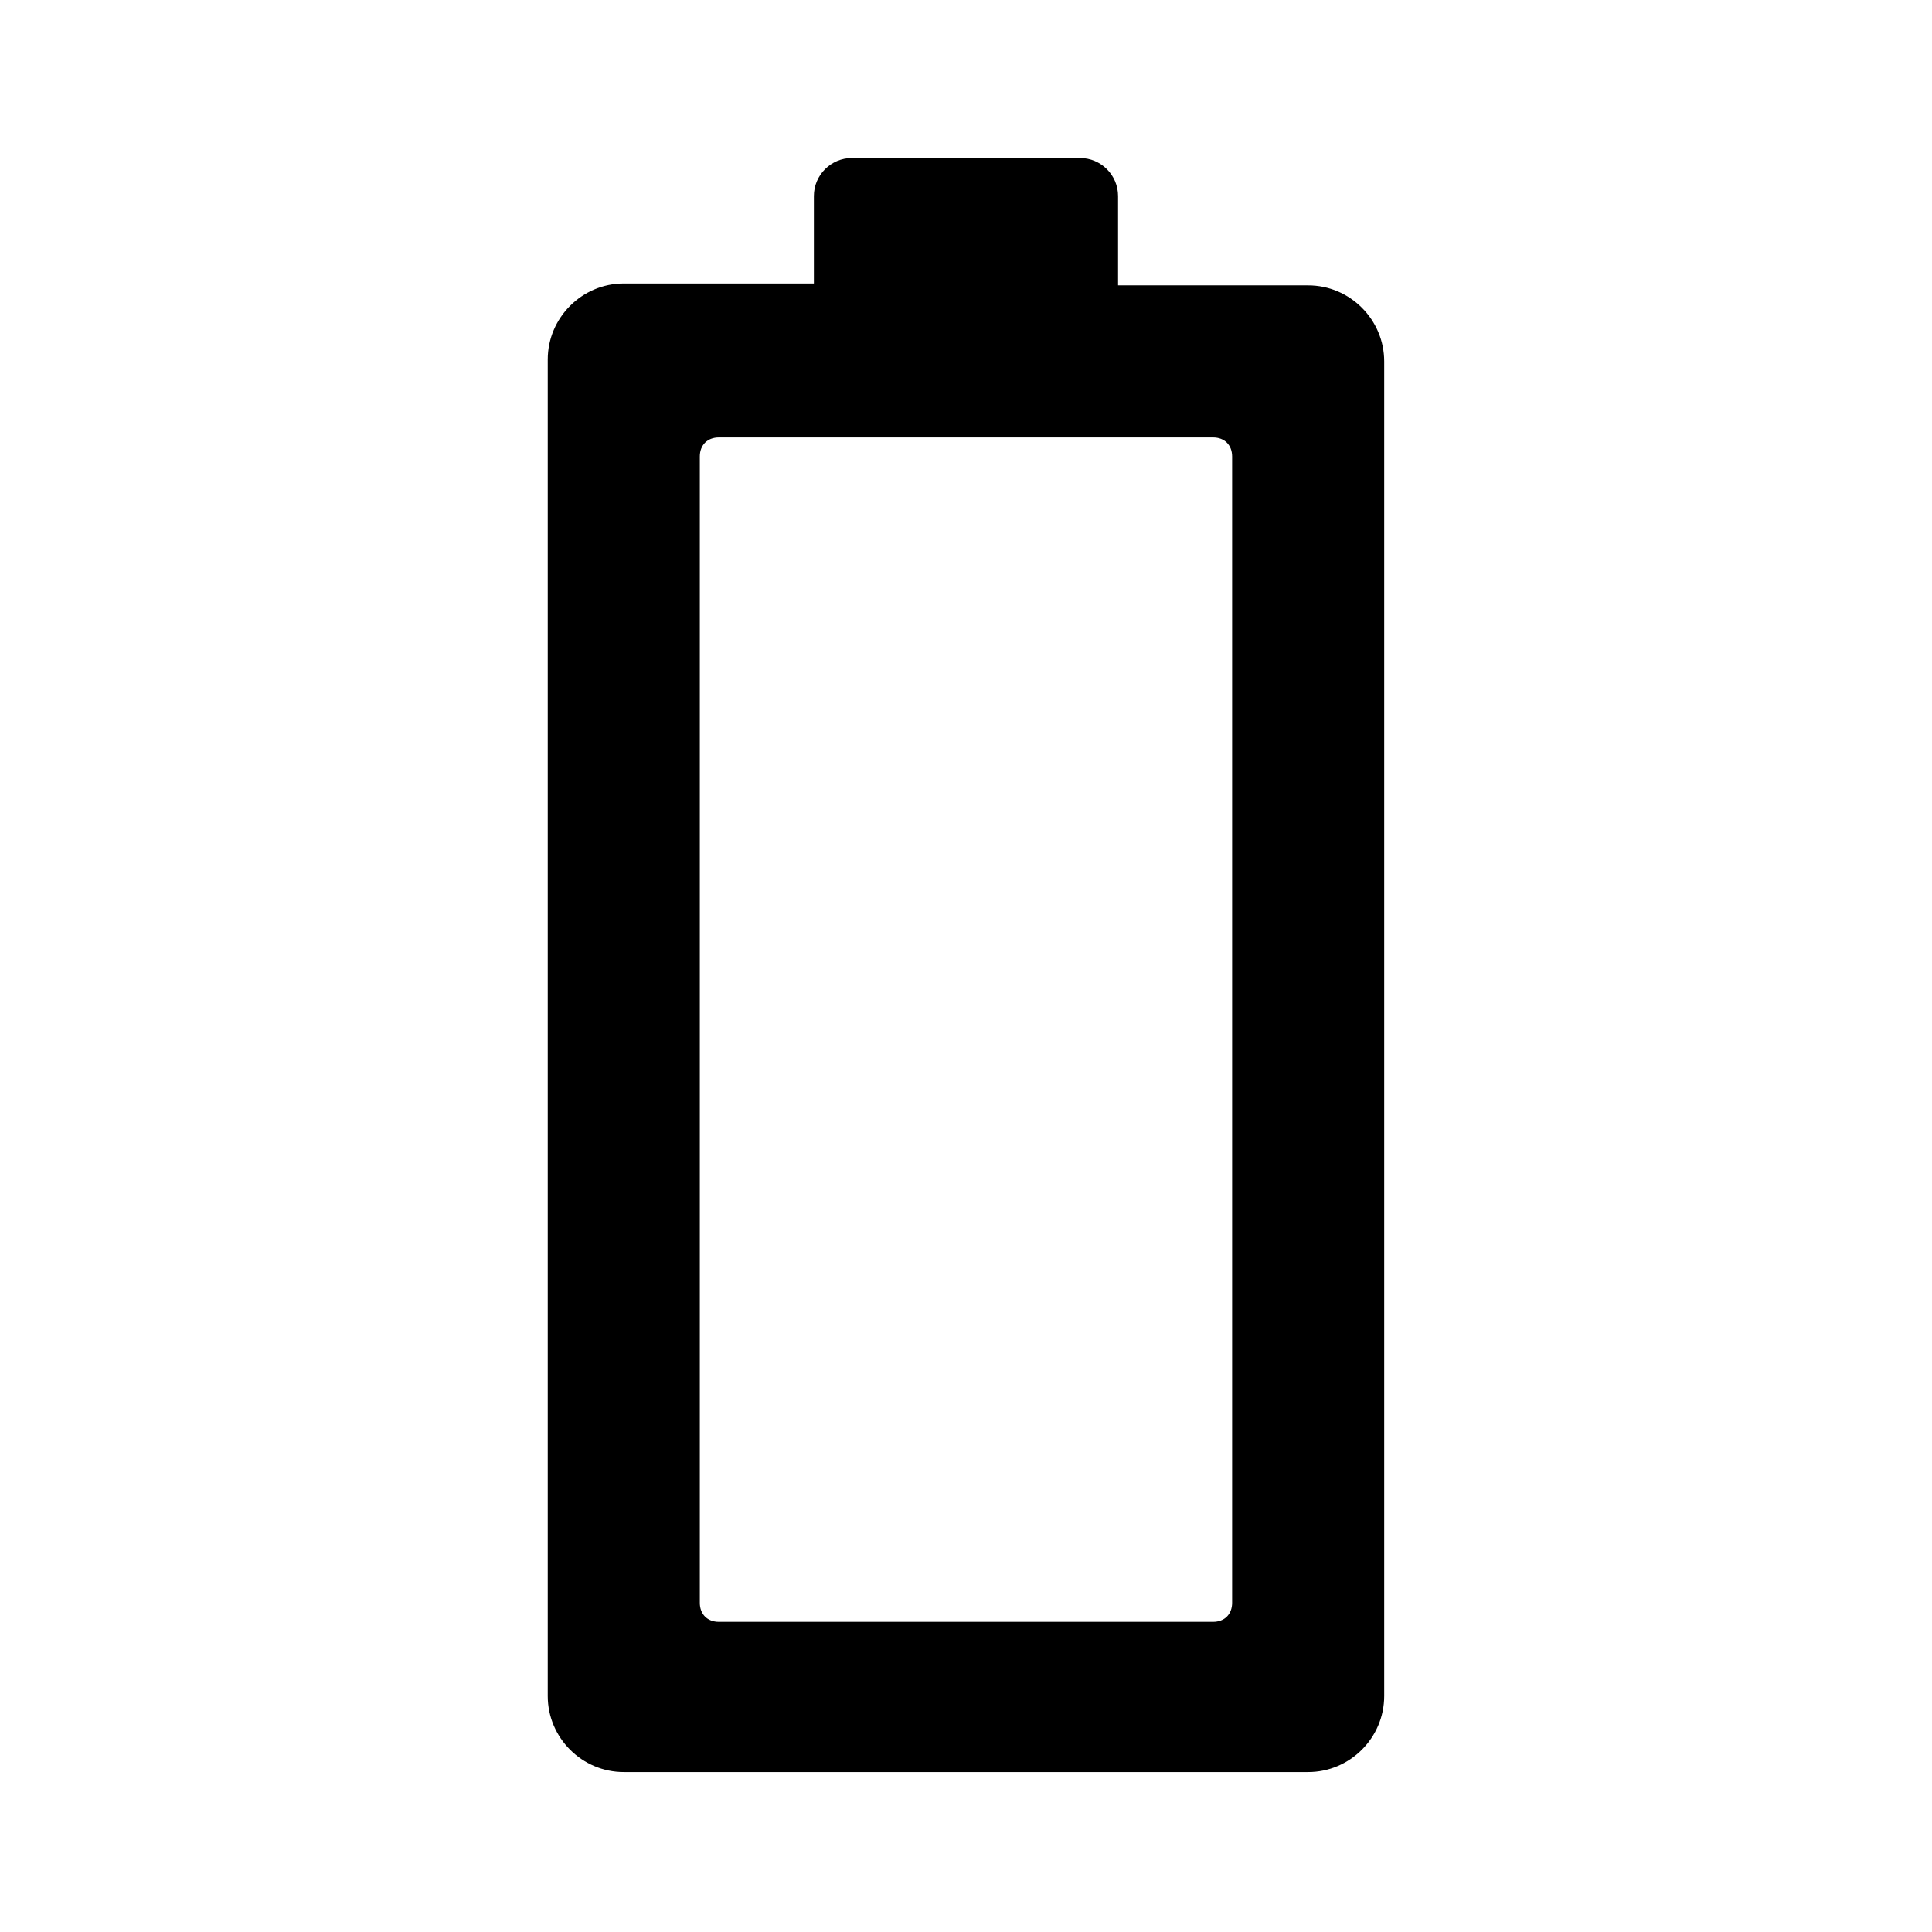
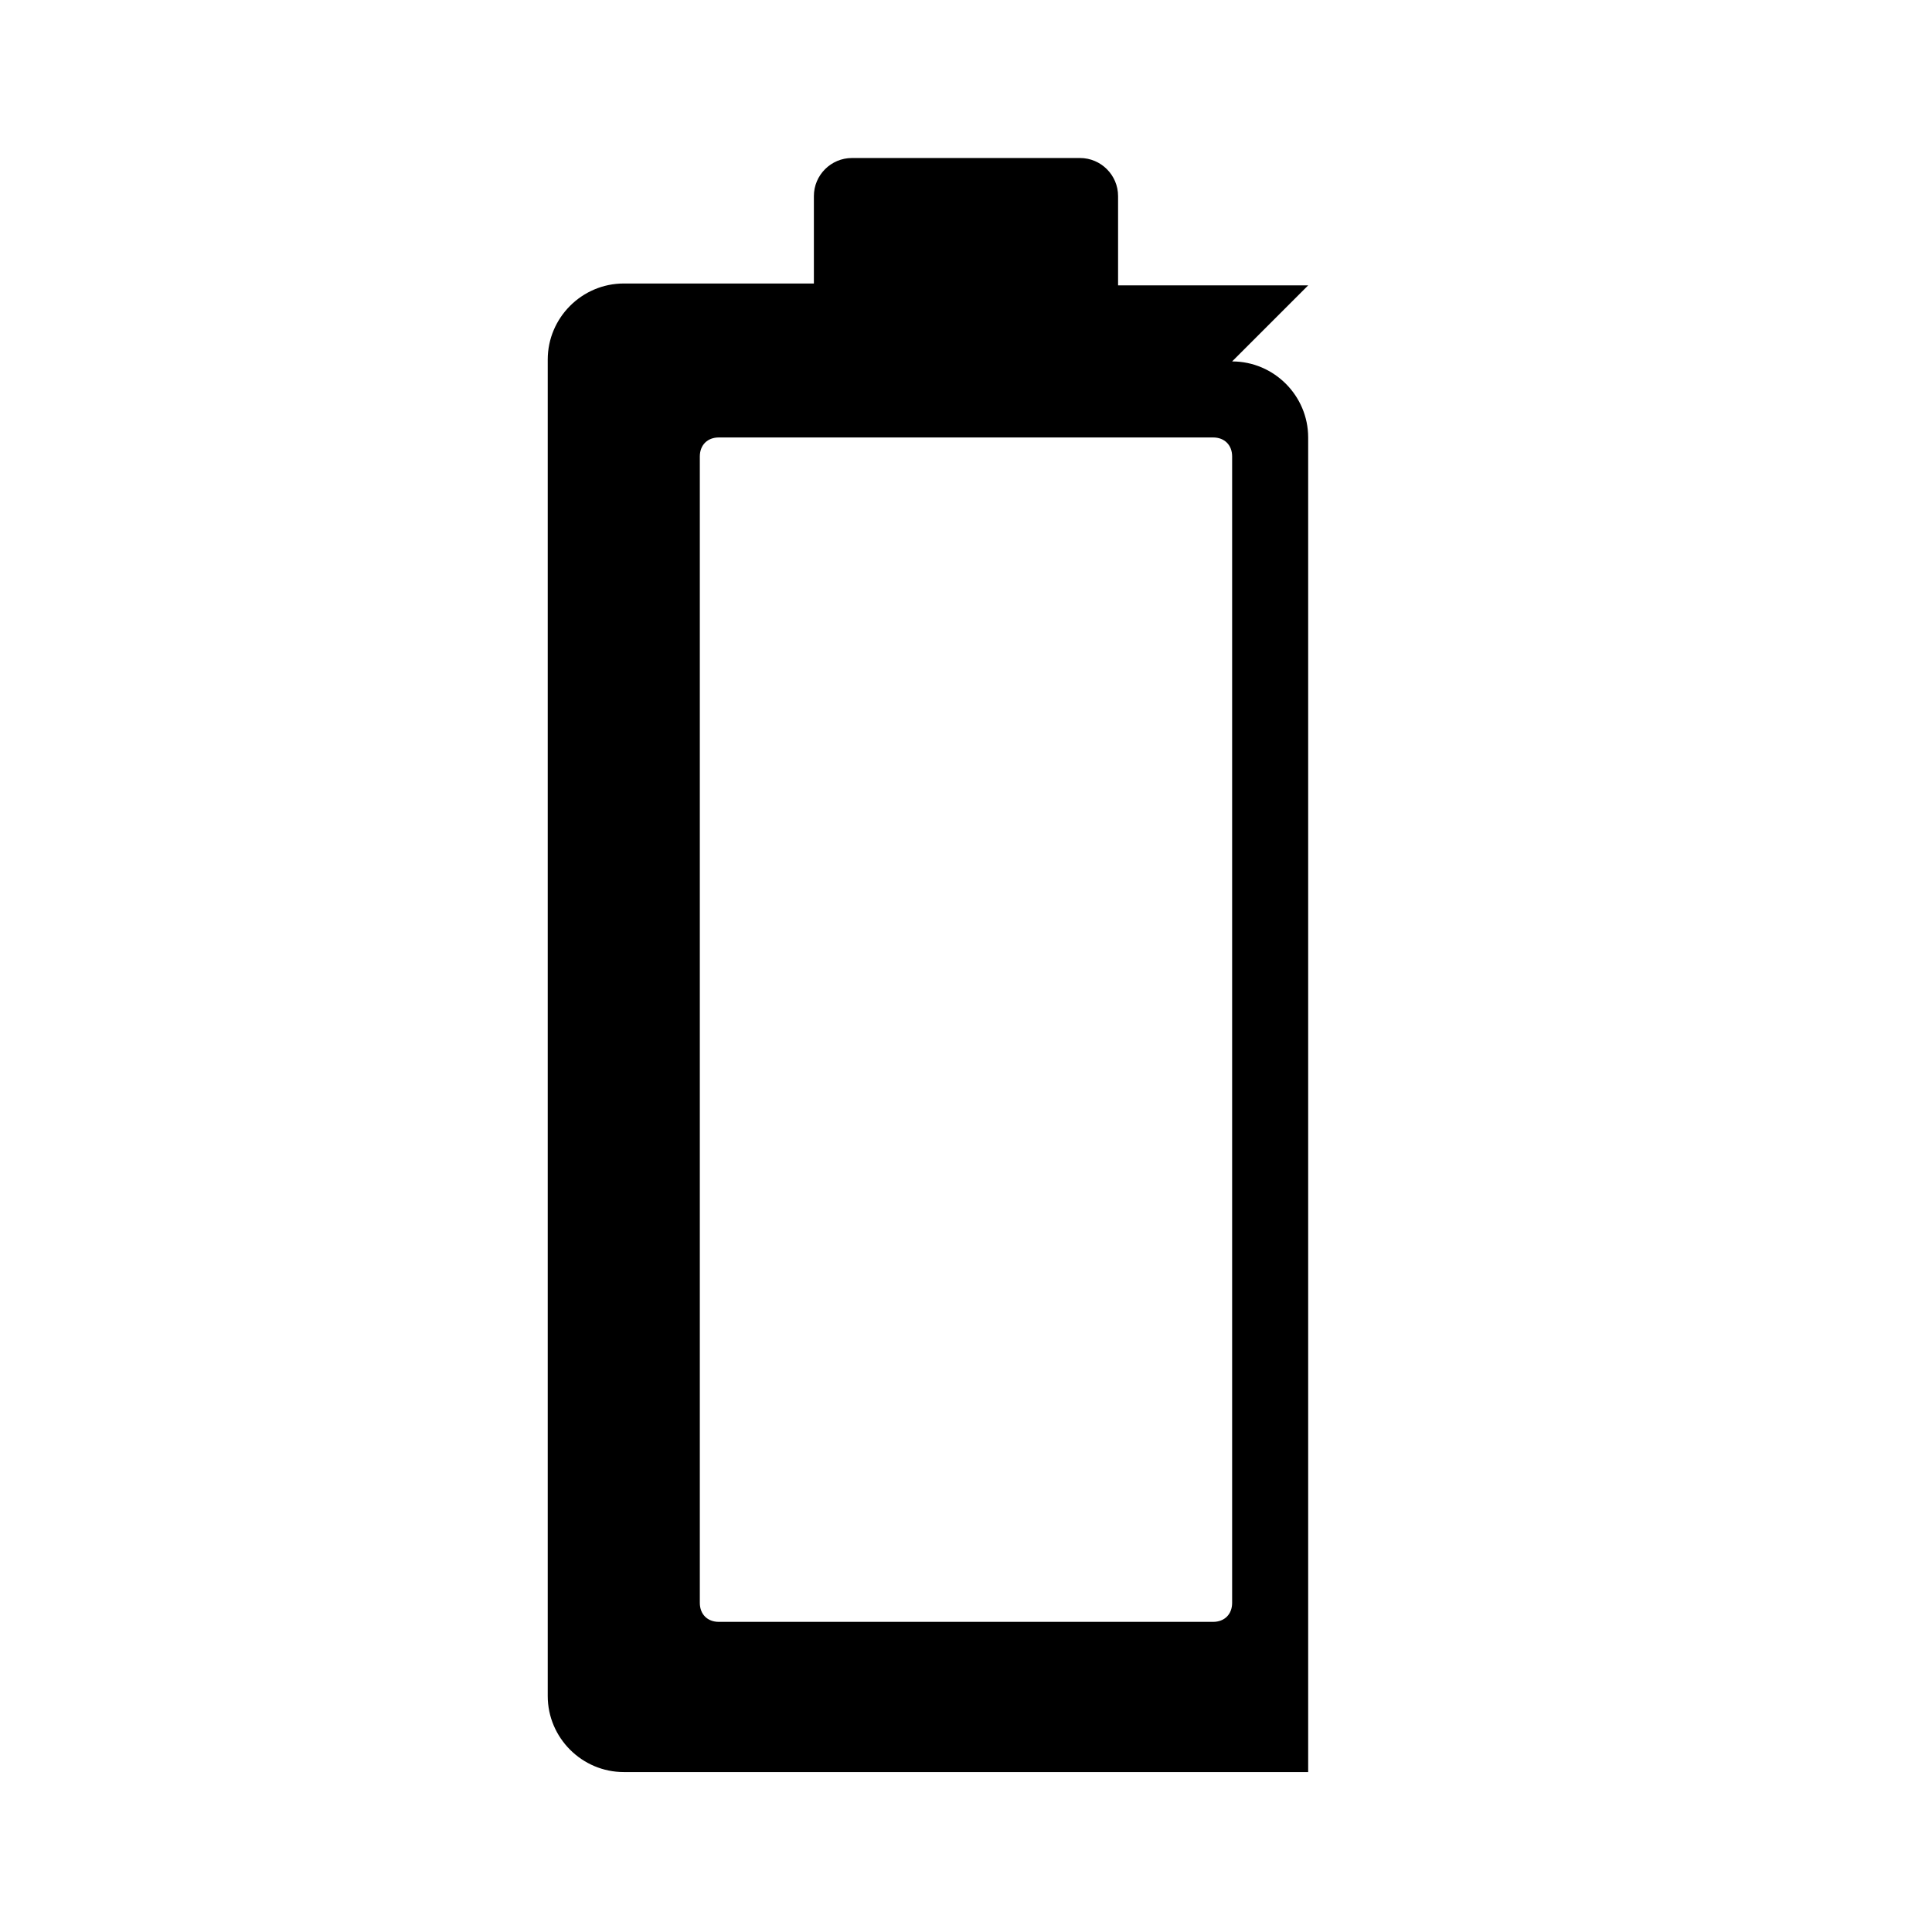
<svg xmlns="http://www.w3.org/2000/svg" fill="#000000" width="800px" height="800px" version="1.1" viewBox="144 144 512 512">
-   <path d="m490.68 219.63h-50.379v-23.676c0-5.543-4.535-10.078-10.078-10.078h-60.457c-5.543 0-10.078 4.535-10.078 10.078v23.176h-50.379c-11.082 0-20.152 9.07-20.152 20.152v354.18c0 11.082 9.07 20.152 20.152 20.152h181.37c11.082 0 20.152-9.07 20.152-20.152v-353.68c0-11.082-9.066-20.152-20.152-20.152zm-20.152 349.14c0 3.023-2.016 5.039-5.039 5.039h-130.99c-3.023 0-5.039-2.016-5.039-5.039v-303.8c0-3.023 2.016-5.039 5.039-5.039h130.99c3.023 0 5.039 2.016 5.039 5.039z" />
+   <path d="m490.68 219.63h-50.379v-23.676c0-5.543-4.535-10.078-10.078-10.078h-60.457c-5.543 0-10.078 4.535-10.078 10.078v23.176h-50.379c-11.082 0-20.152 9.07-20.152 20.152v354.18c0 11.082 9.07 20.152 20.152 20.152h181.37v-353.68c0-11.082-9.066-20.152-20.152-20.152zm-20.152 349.14c0 3.023-2.016 5.039-5.039 5.039h-130.99c-3.023 0-5.039-2.016-5.039-5.039v-303.8c0-3.023 2.016-5.039 5.039-5.039h130.99c3.023 0 5.039 2.016 5.039 5.039z" />
</svg>